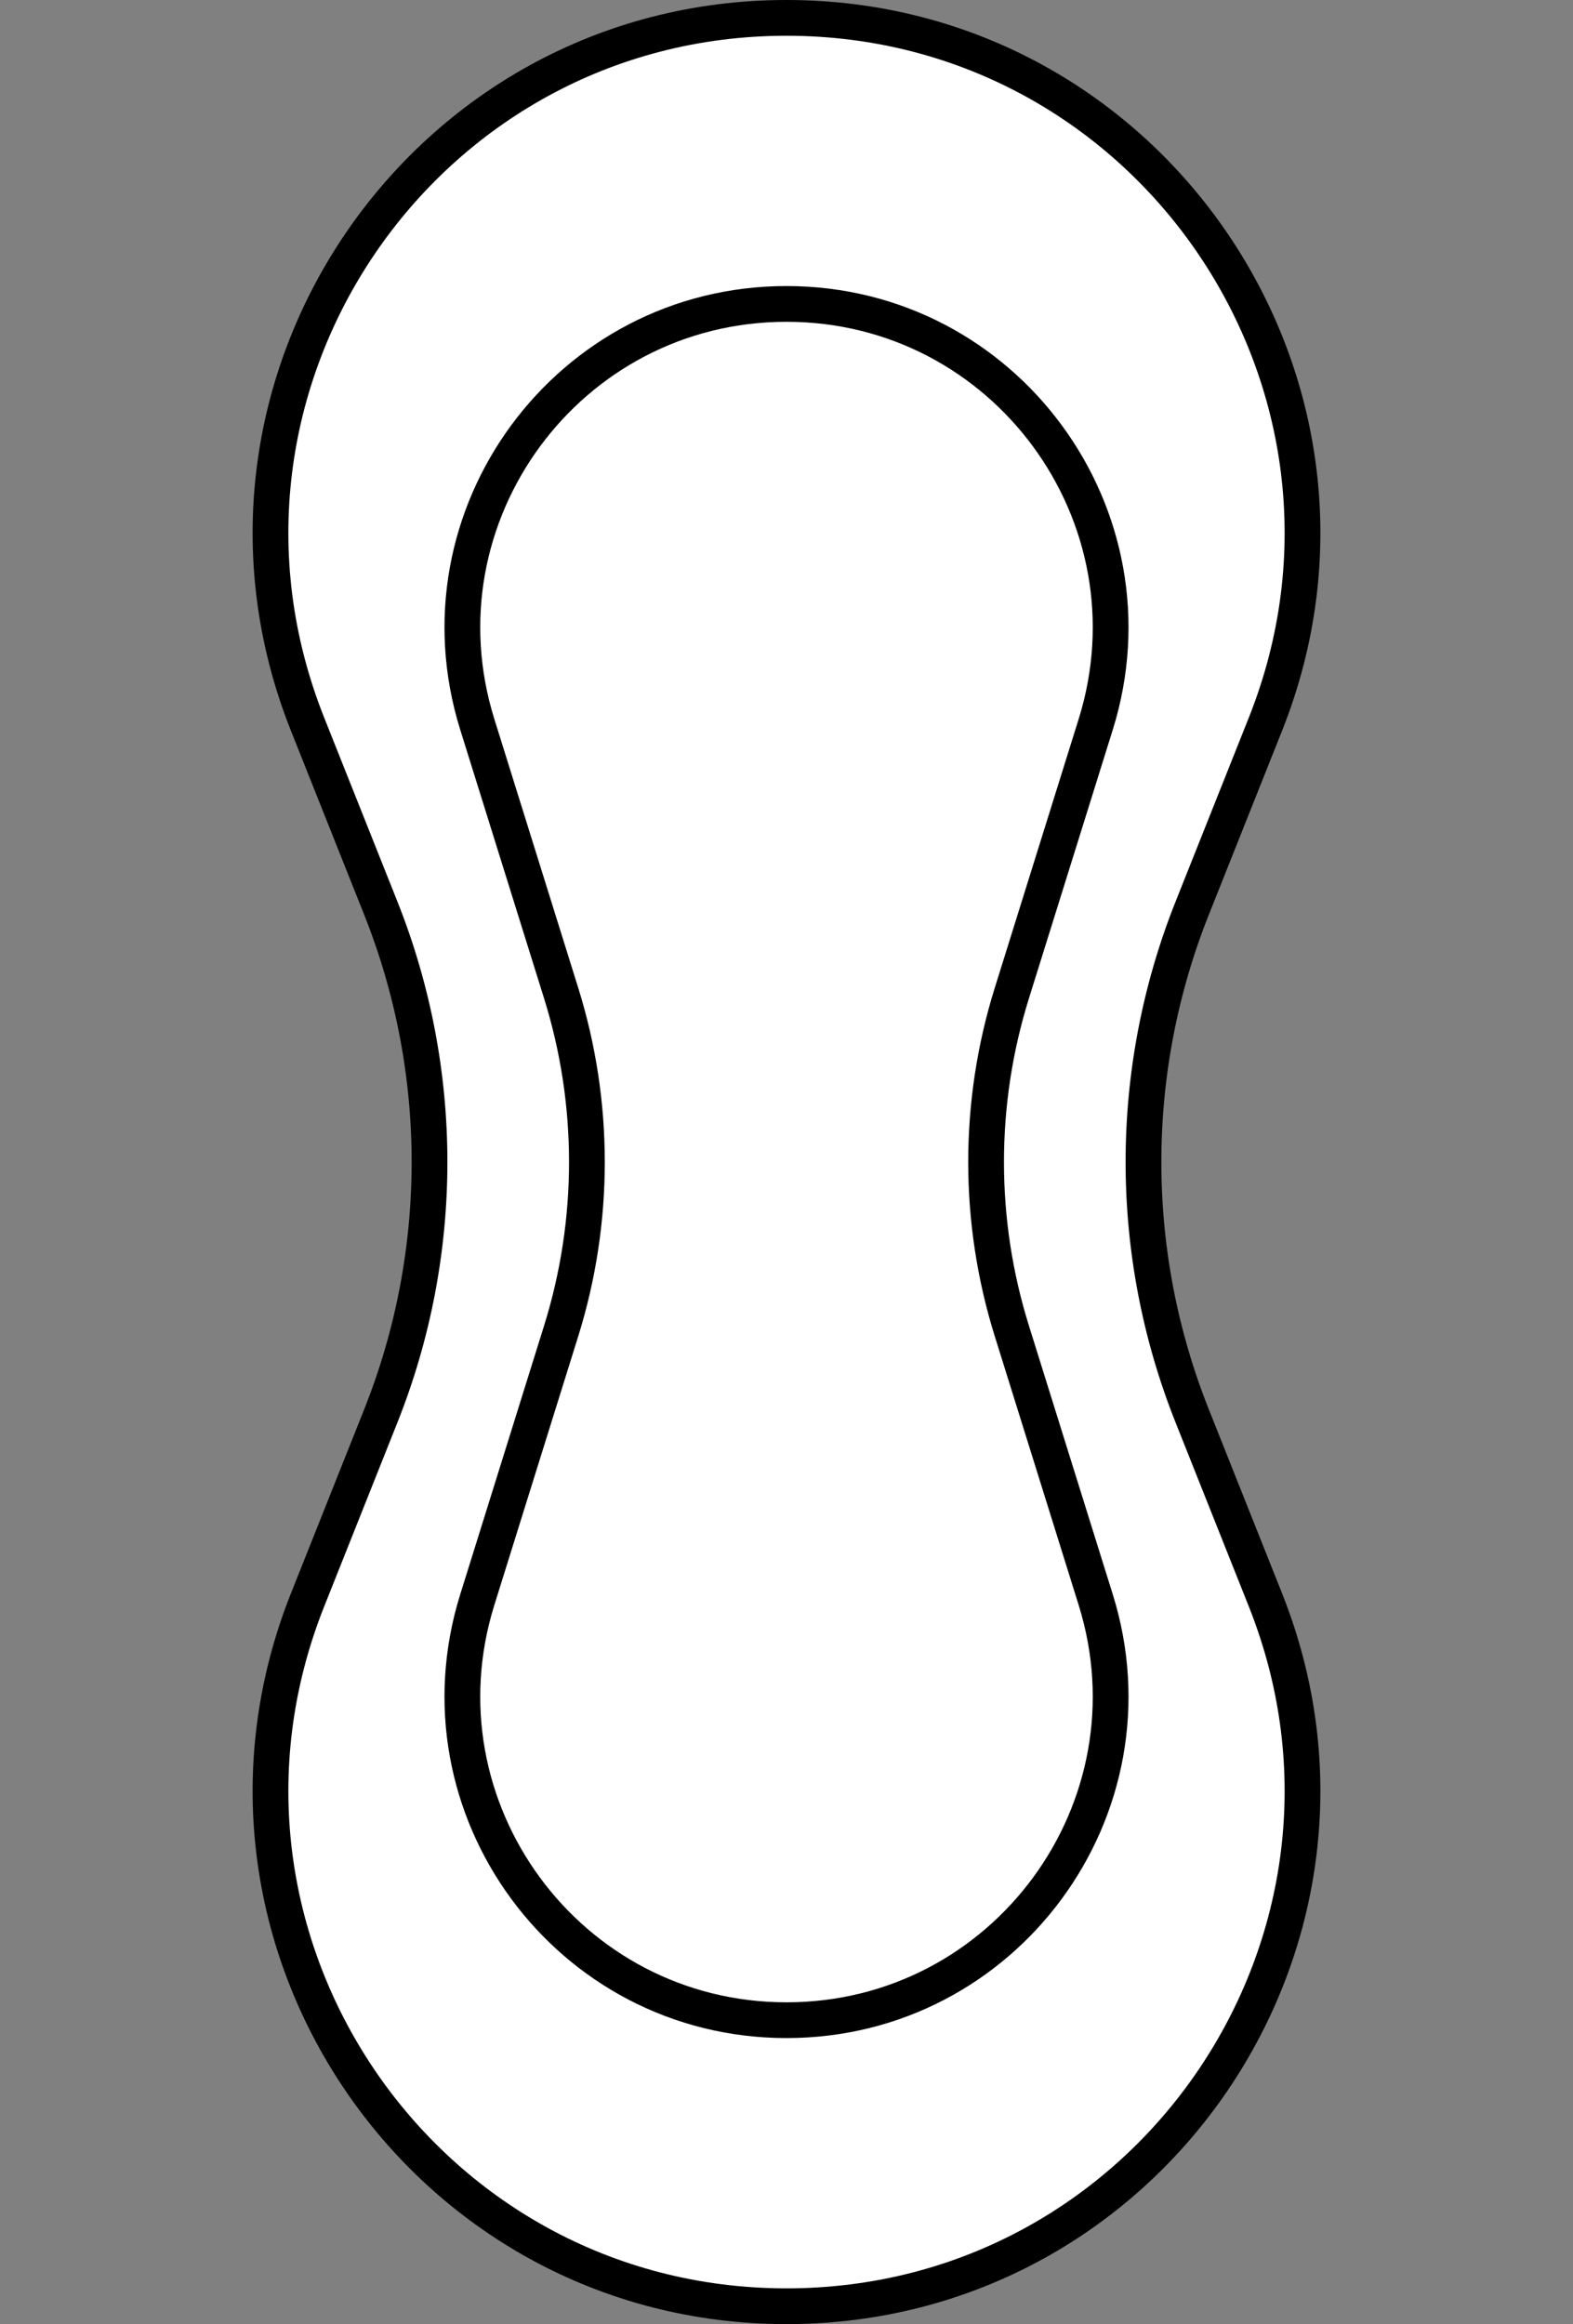
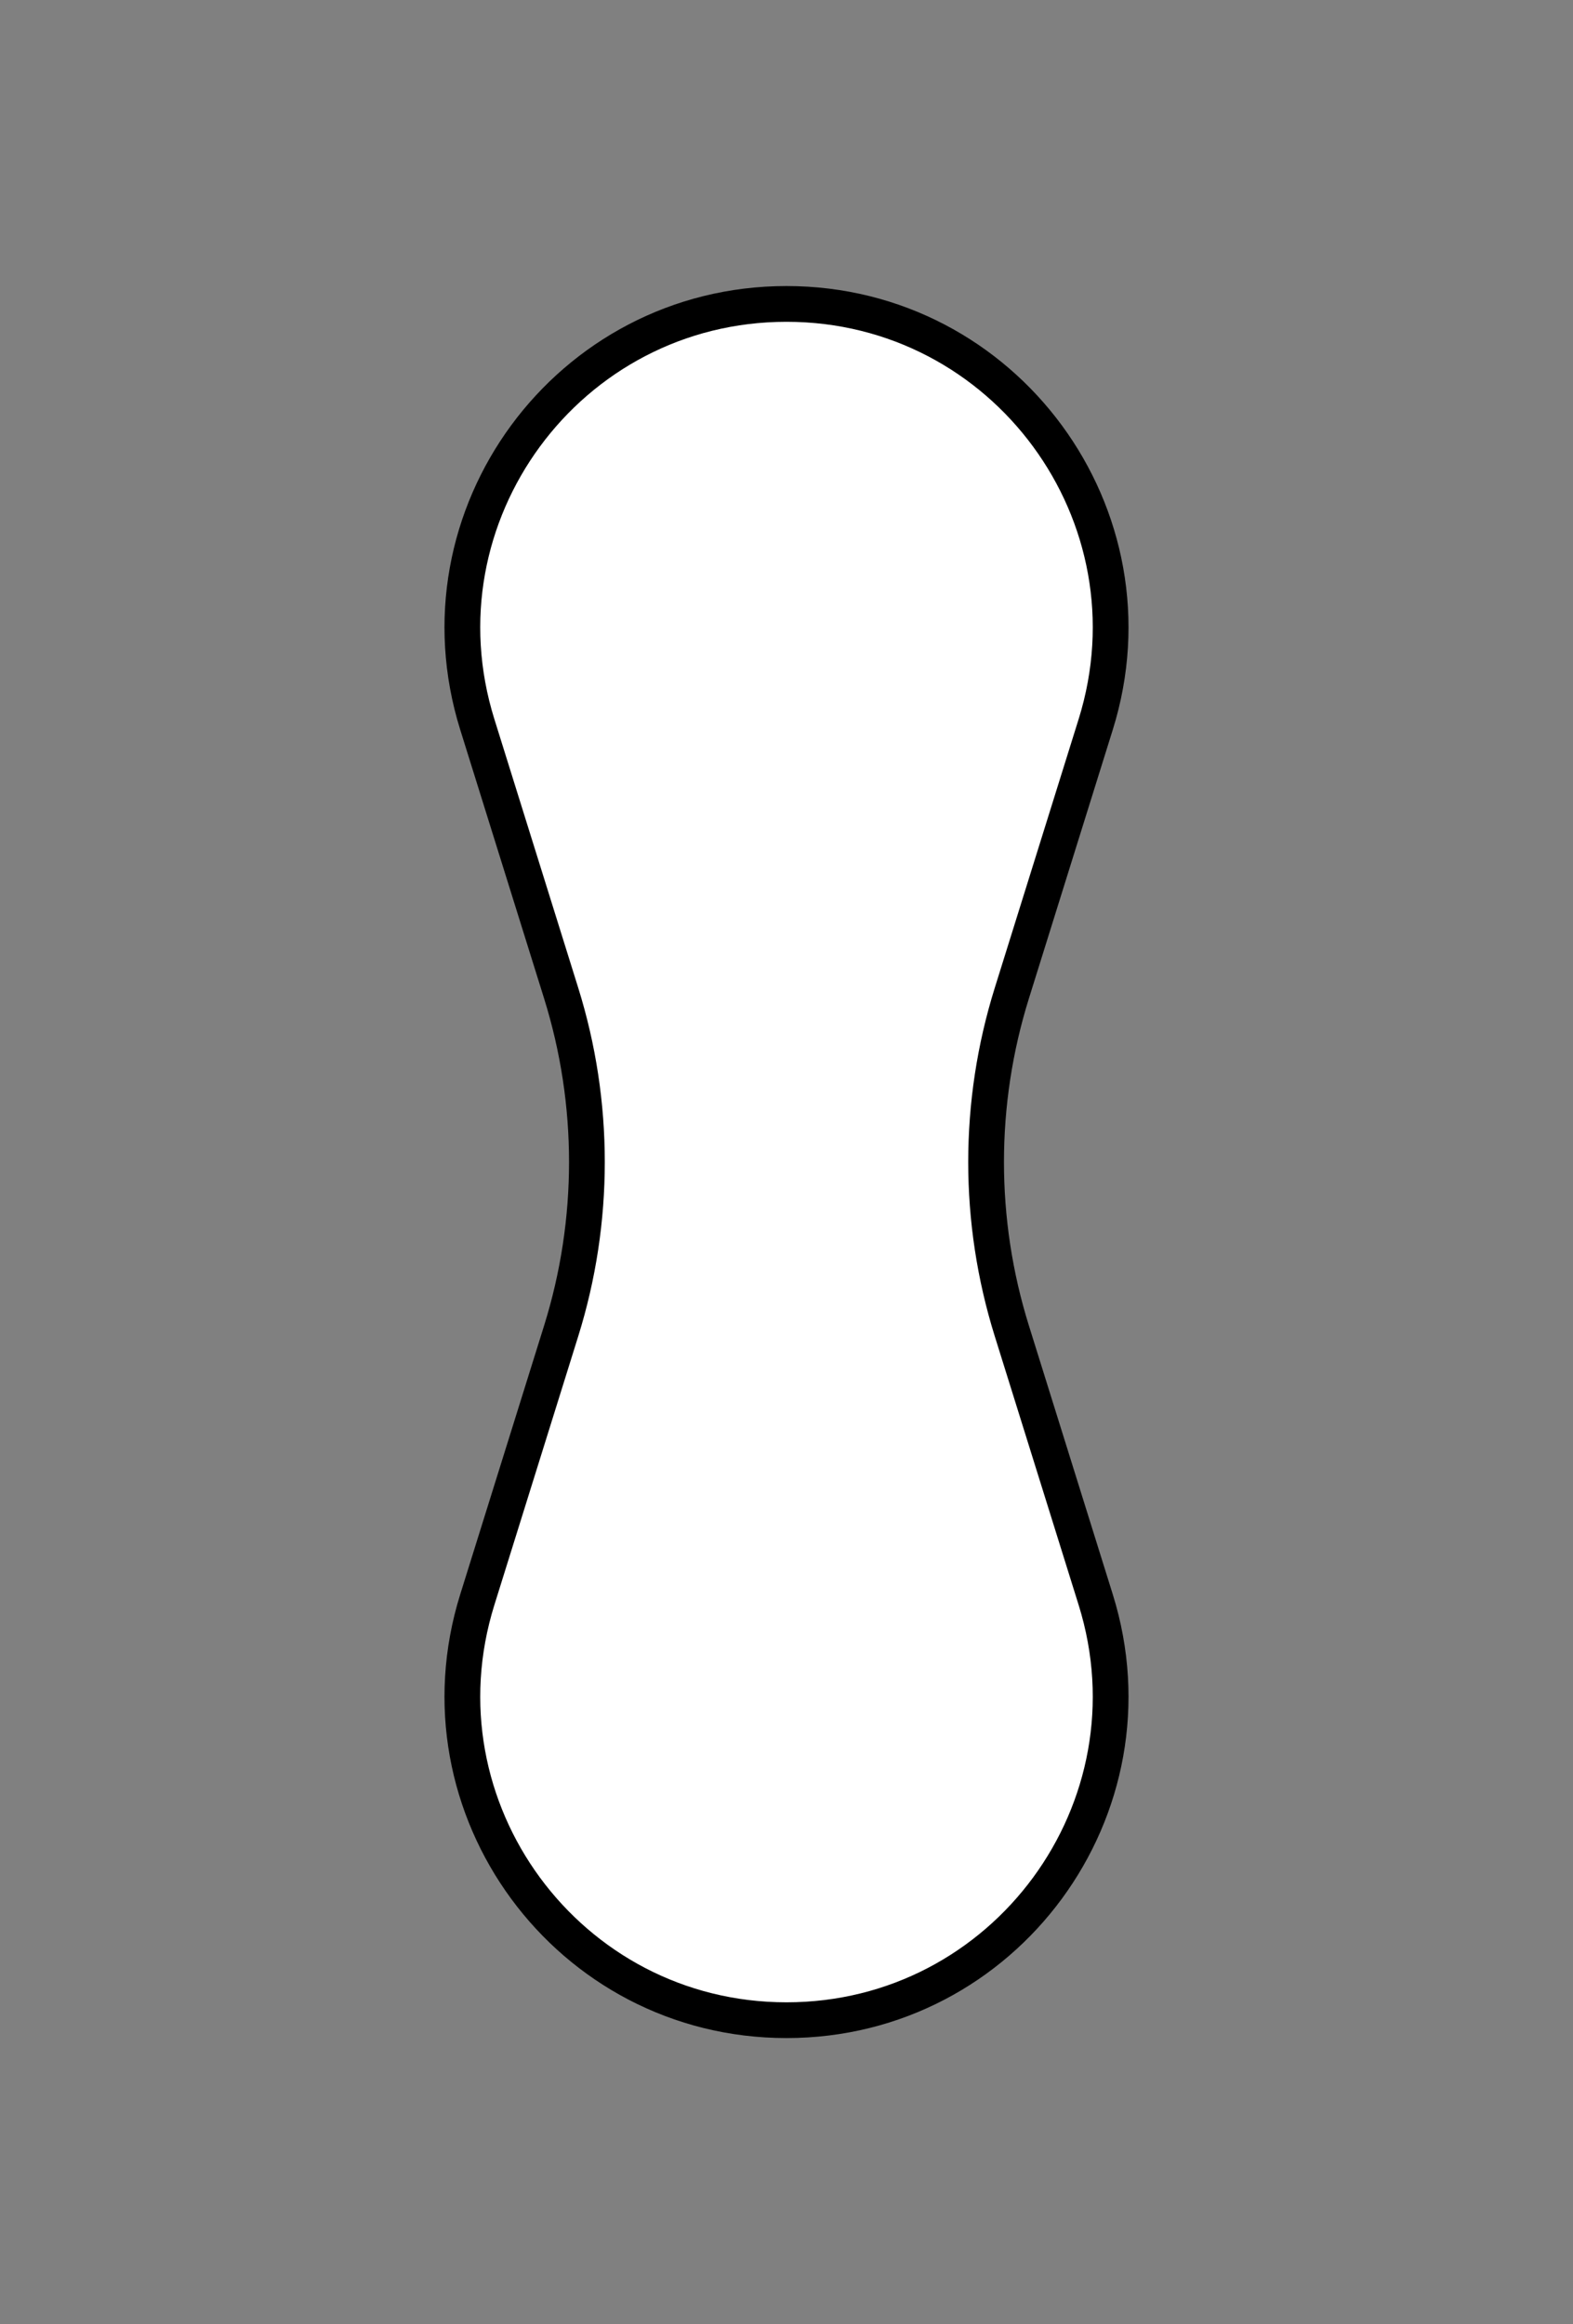
<svg xmlns="http://www.w3.org/2000/svg" width="44" height="65" viewBox="0 0 44 65" fill="none">
  <rect x="0" y="0" width="44" height="65" fill="#808080" stroke="none" />
-   <path d="M8.603 20.254C4.833 10.785 11.808 0.5 22 0.5C32.192 0.5 39.167 10.785 35.397 20.254L33.346 25.405C31.532 29.961 31.532 35.039 33.346 39.595L35.397 44.746C39.167 54.215 32.192 64.5 22 64.5C11.808 64.5 4.833 54.215 8.603 44.746L10.654 39.595C12.468 35.039 12.468 29.961 10.654 25.405L8.603 20.254Z" fill="white" stroke="black" />
  <path d="M13.351 20.261C11.53 14.427 15.888 8.5 22 8.5C28.112 8.5 32.47 14.427 30.649 20.261L28.303 27.777C27.343 30.852 27.343 34.148 28.303 37.223L30.649 44.739C32.47 50.573 28.112 56.5 22 56.5C15.888 56.5 11.53 50.573 13.351 44.739L15.697 37.223C16.657 34.148 16.657 30.852 15.697 27.777L13.351 20.261Z" fill="white" stroke="black" />
</svg>